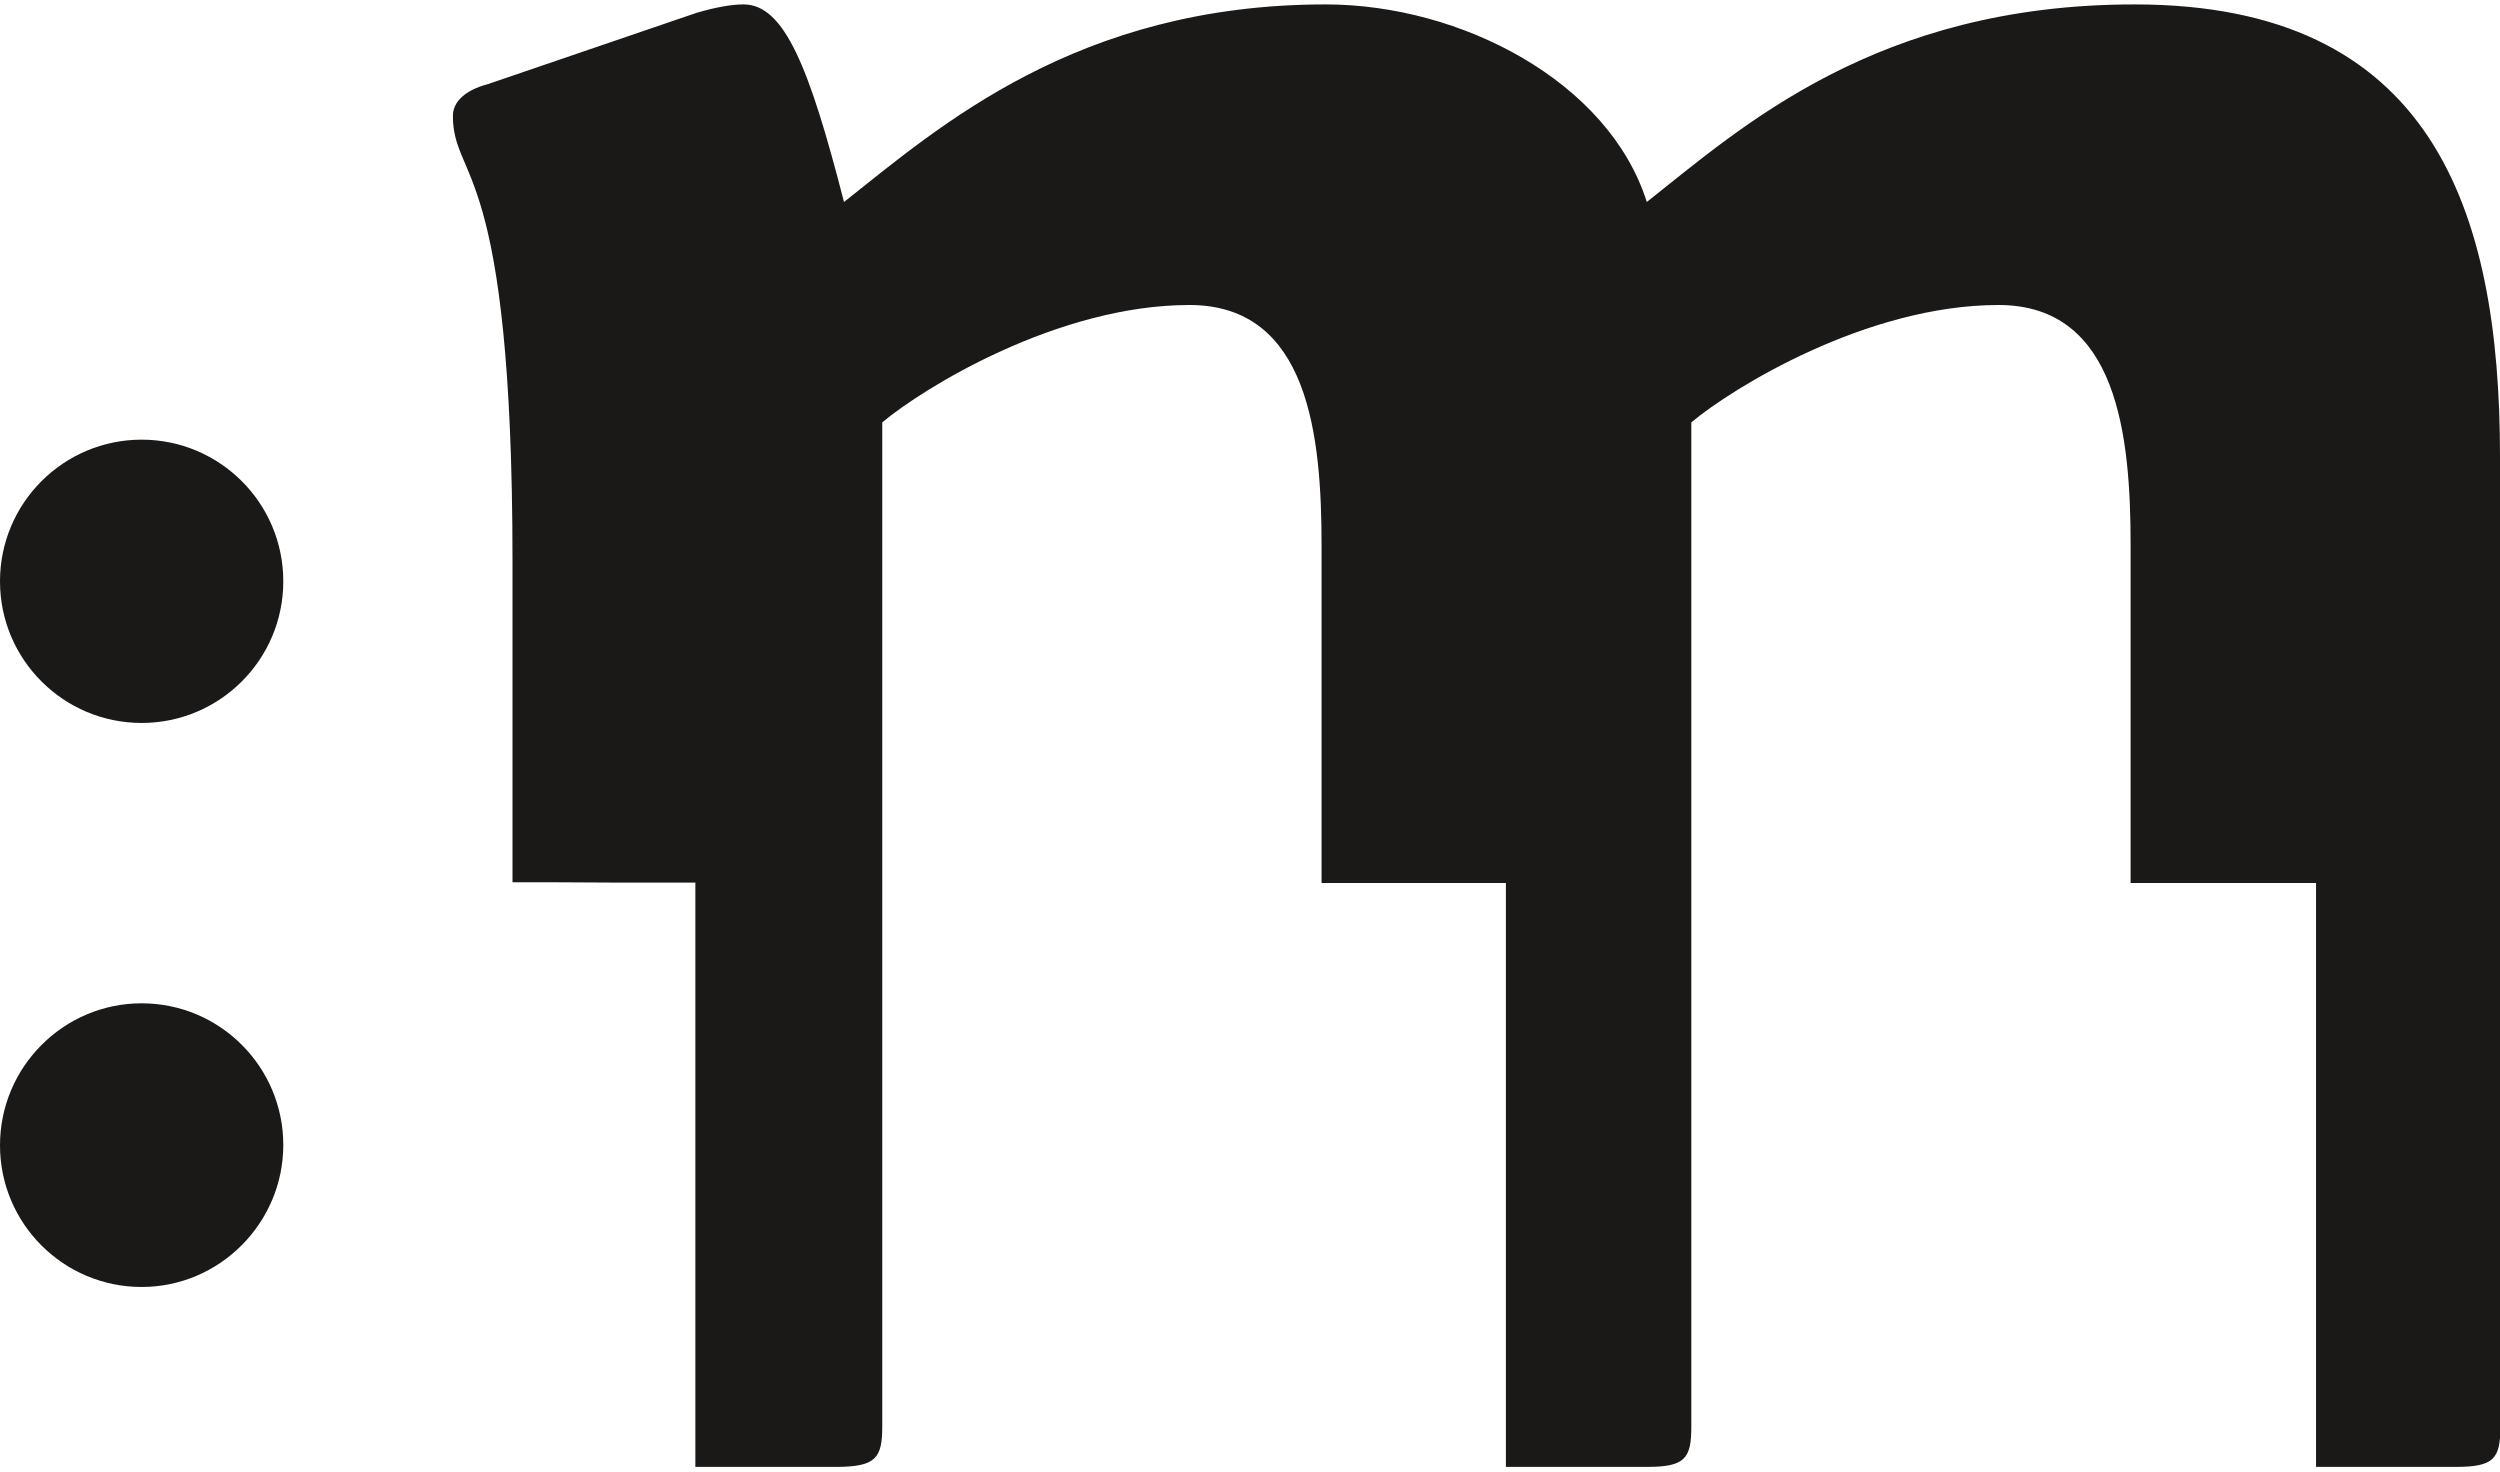
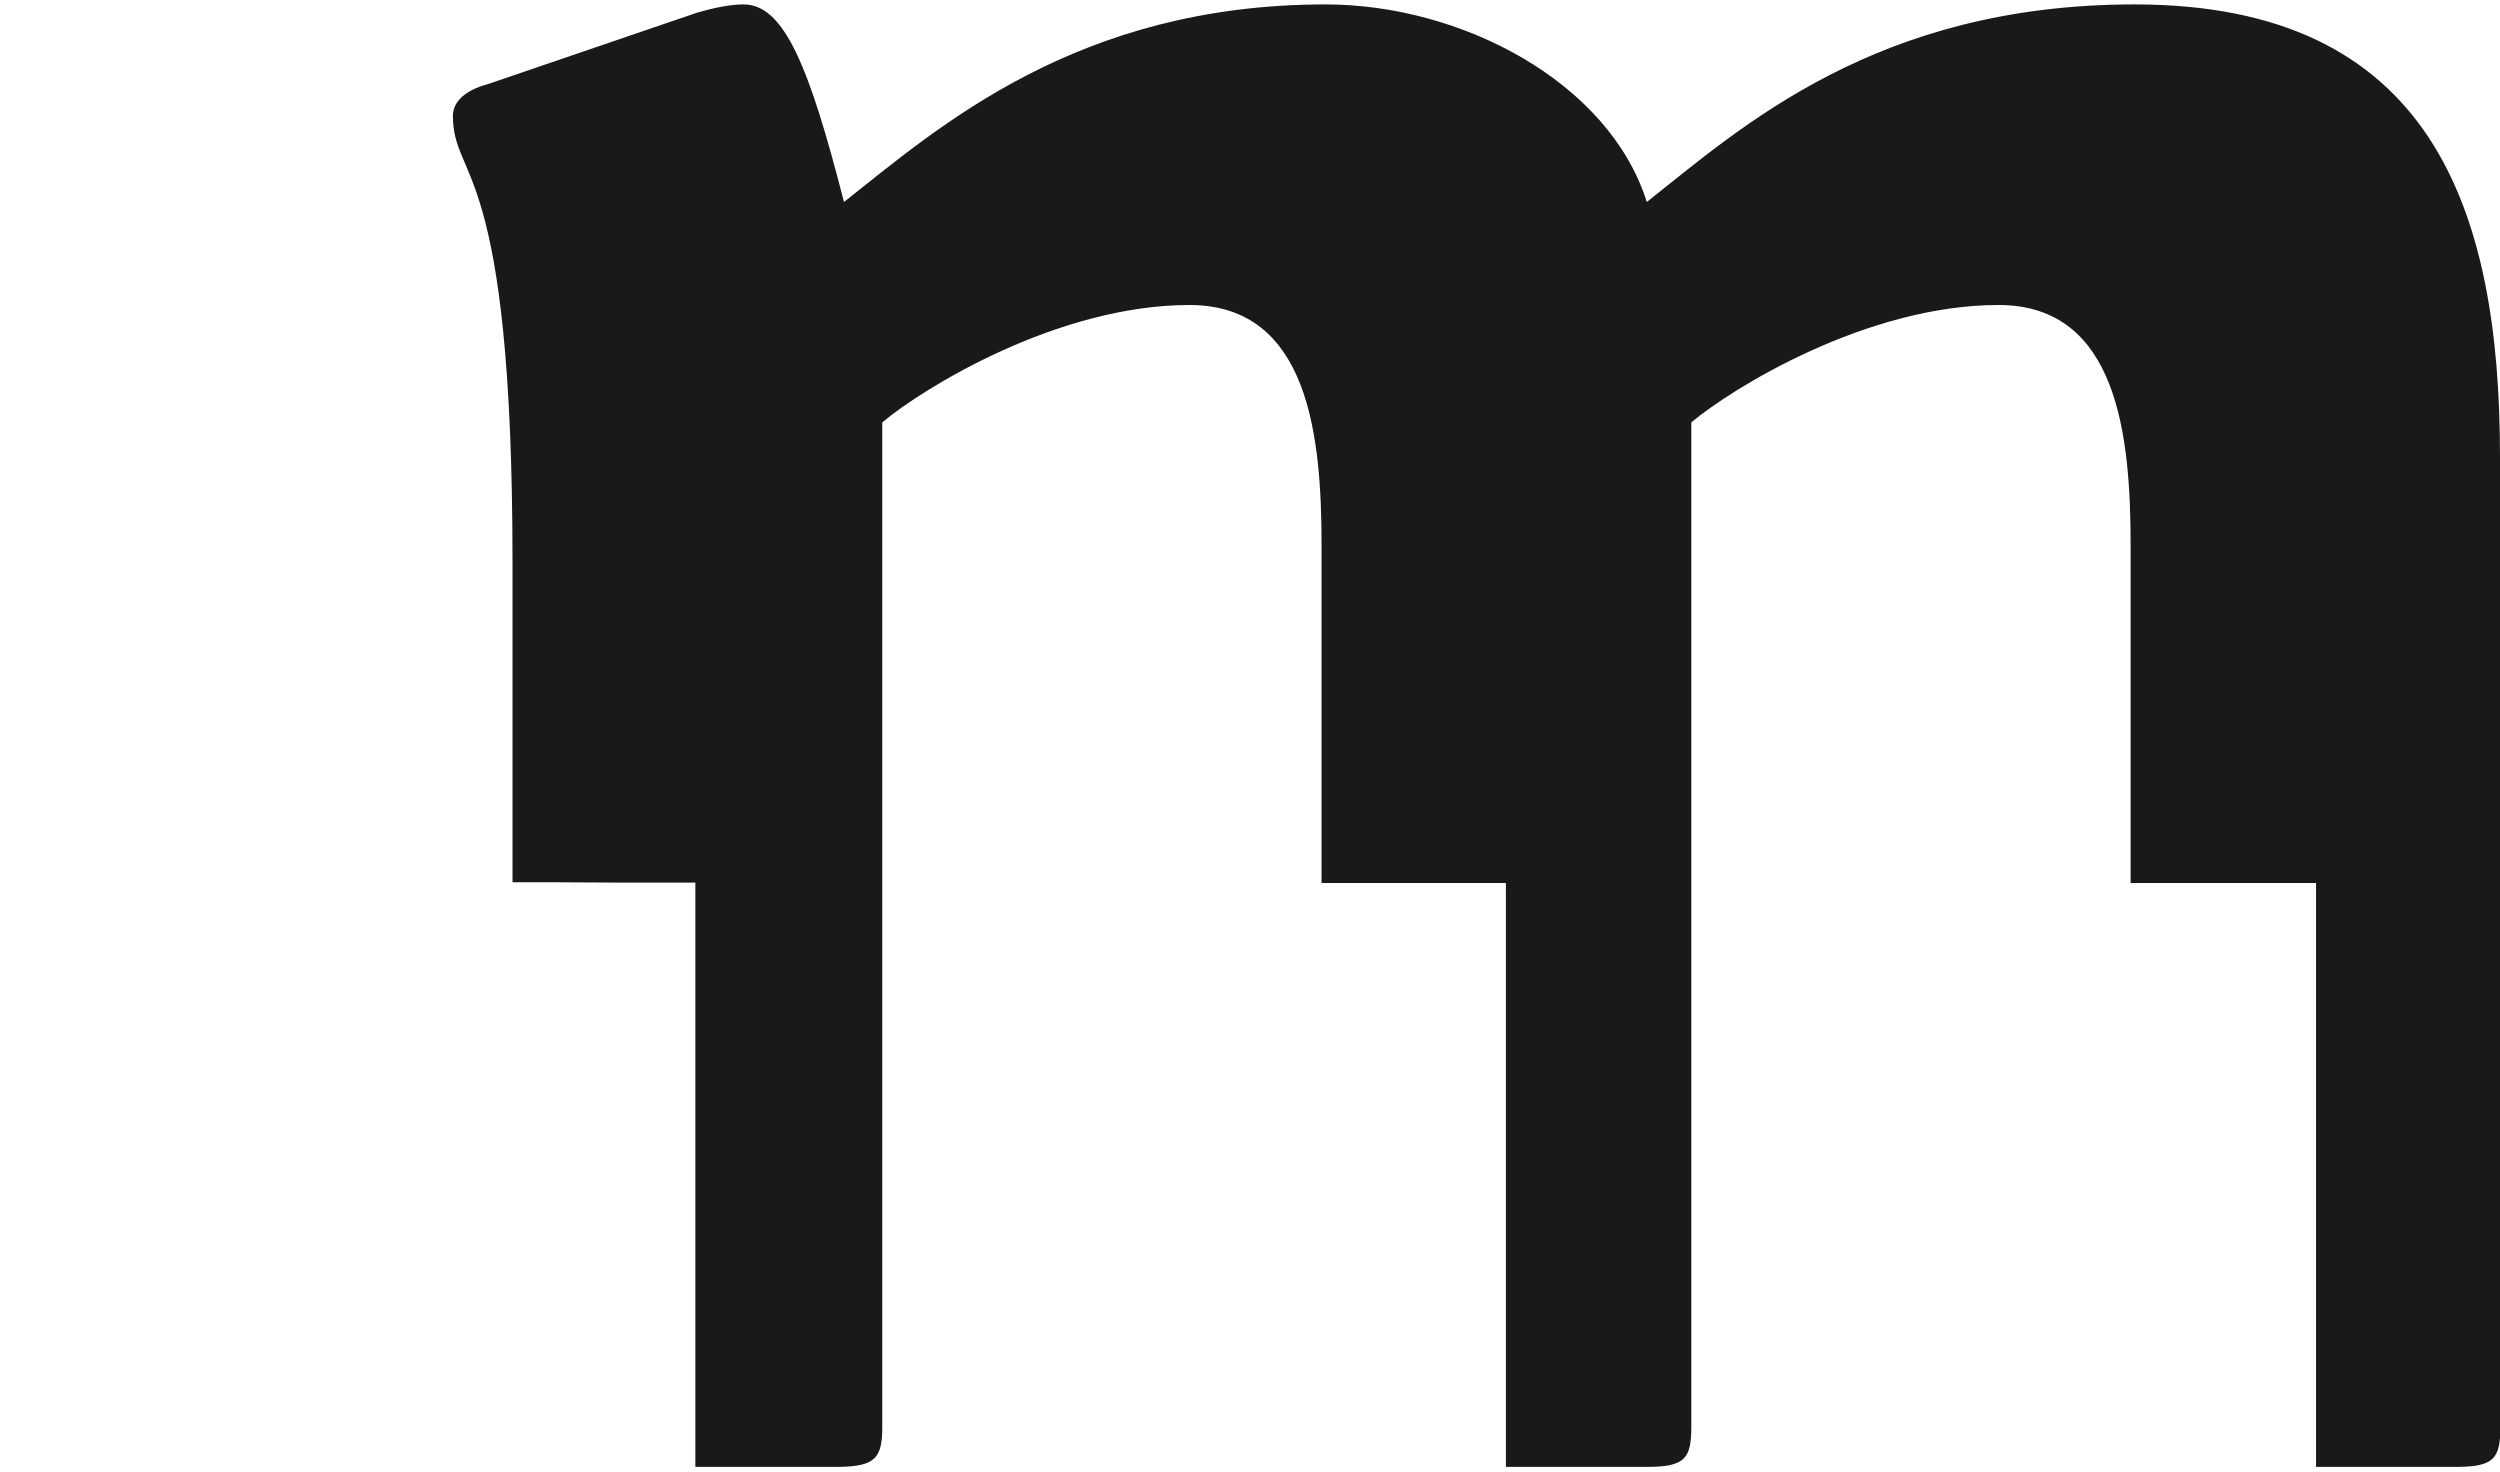
<svg xmlns="http://www.w3.org/2000/svg" id="svg2" width="67.95" height="40" viewBox="0 0 67.95 40">
  <defs>
    <style>
      .cls-1 {
        fill: #1b1918;
        fill-rule: evenodd;
        stroke-width: 0px;
      }
    </style>
  </defs>
  <g id="g863">
    <path id="path844" class="cls-1" d="M67.95,12.41c0-6.77-1.88-12.29-9.93-12.29-7.02,0-10.69,3.34-13.26,5.37C43.73,2.22,39.71.12,36.03.12c-6.76,0-10.52,3.34-13.09,5.37C22,1.83,21.32.12,20.21.12c-.34,0-.77.08-1.28.23l-5.68,1.94c-.6.16-.94.47-.94.86,0,1.79,1.62,1.17,1.62,12.13v8.7h1.08s1.91.01,1.91.01h1.98v15.88h3.88c1.03-.01,1.2-.25,1.2-1.1V11.48c1.11-.93,4.76-3.19,8.35-3.19,3.25,0,3.59,3.58,3.59,6.53v9.18h5.01v15.87h3.84c1.03,0,1.2-.23,1.2-1.09V11.48c1.11-.93,4.76-3.19,8.35-3.19,3.25,0,3.59,3.58,3.59,6.53v9.18h5.04v15.87h3.81c1.03,0,1.2-.23,1.2-1.09V12.41Z" />
-     <path id="path846" class="cls-1" d="M0,15.8C0,13.67,1.73,11.95,3.85,11.95s3.85,1.72,3.85,3.85-1.73,3.85-3.85,3.85S0,17.93,0,15.8Z" />
-     <path id="path848" class="cls-1" d="M0,31.13C0,29,1.73,27.27,3.85,27.27c2.13,0,3.85,1.73,3.85,3.85s-1.73,3.86-3.85,3.86C1.73,34.98,0,33.26,0,31.13Z" />
  </g>
</svg>